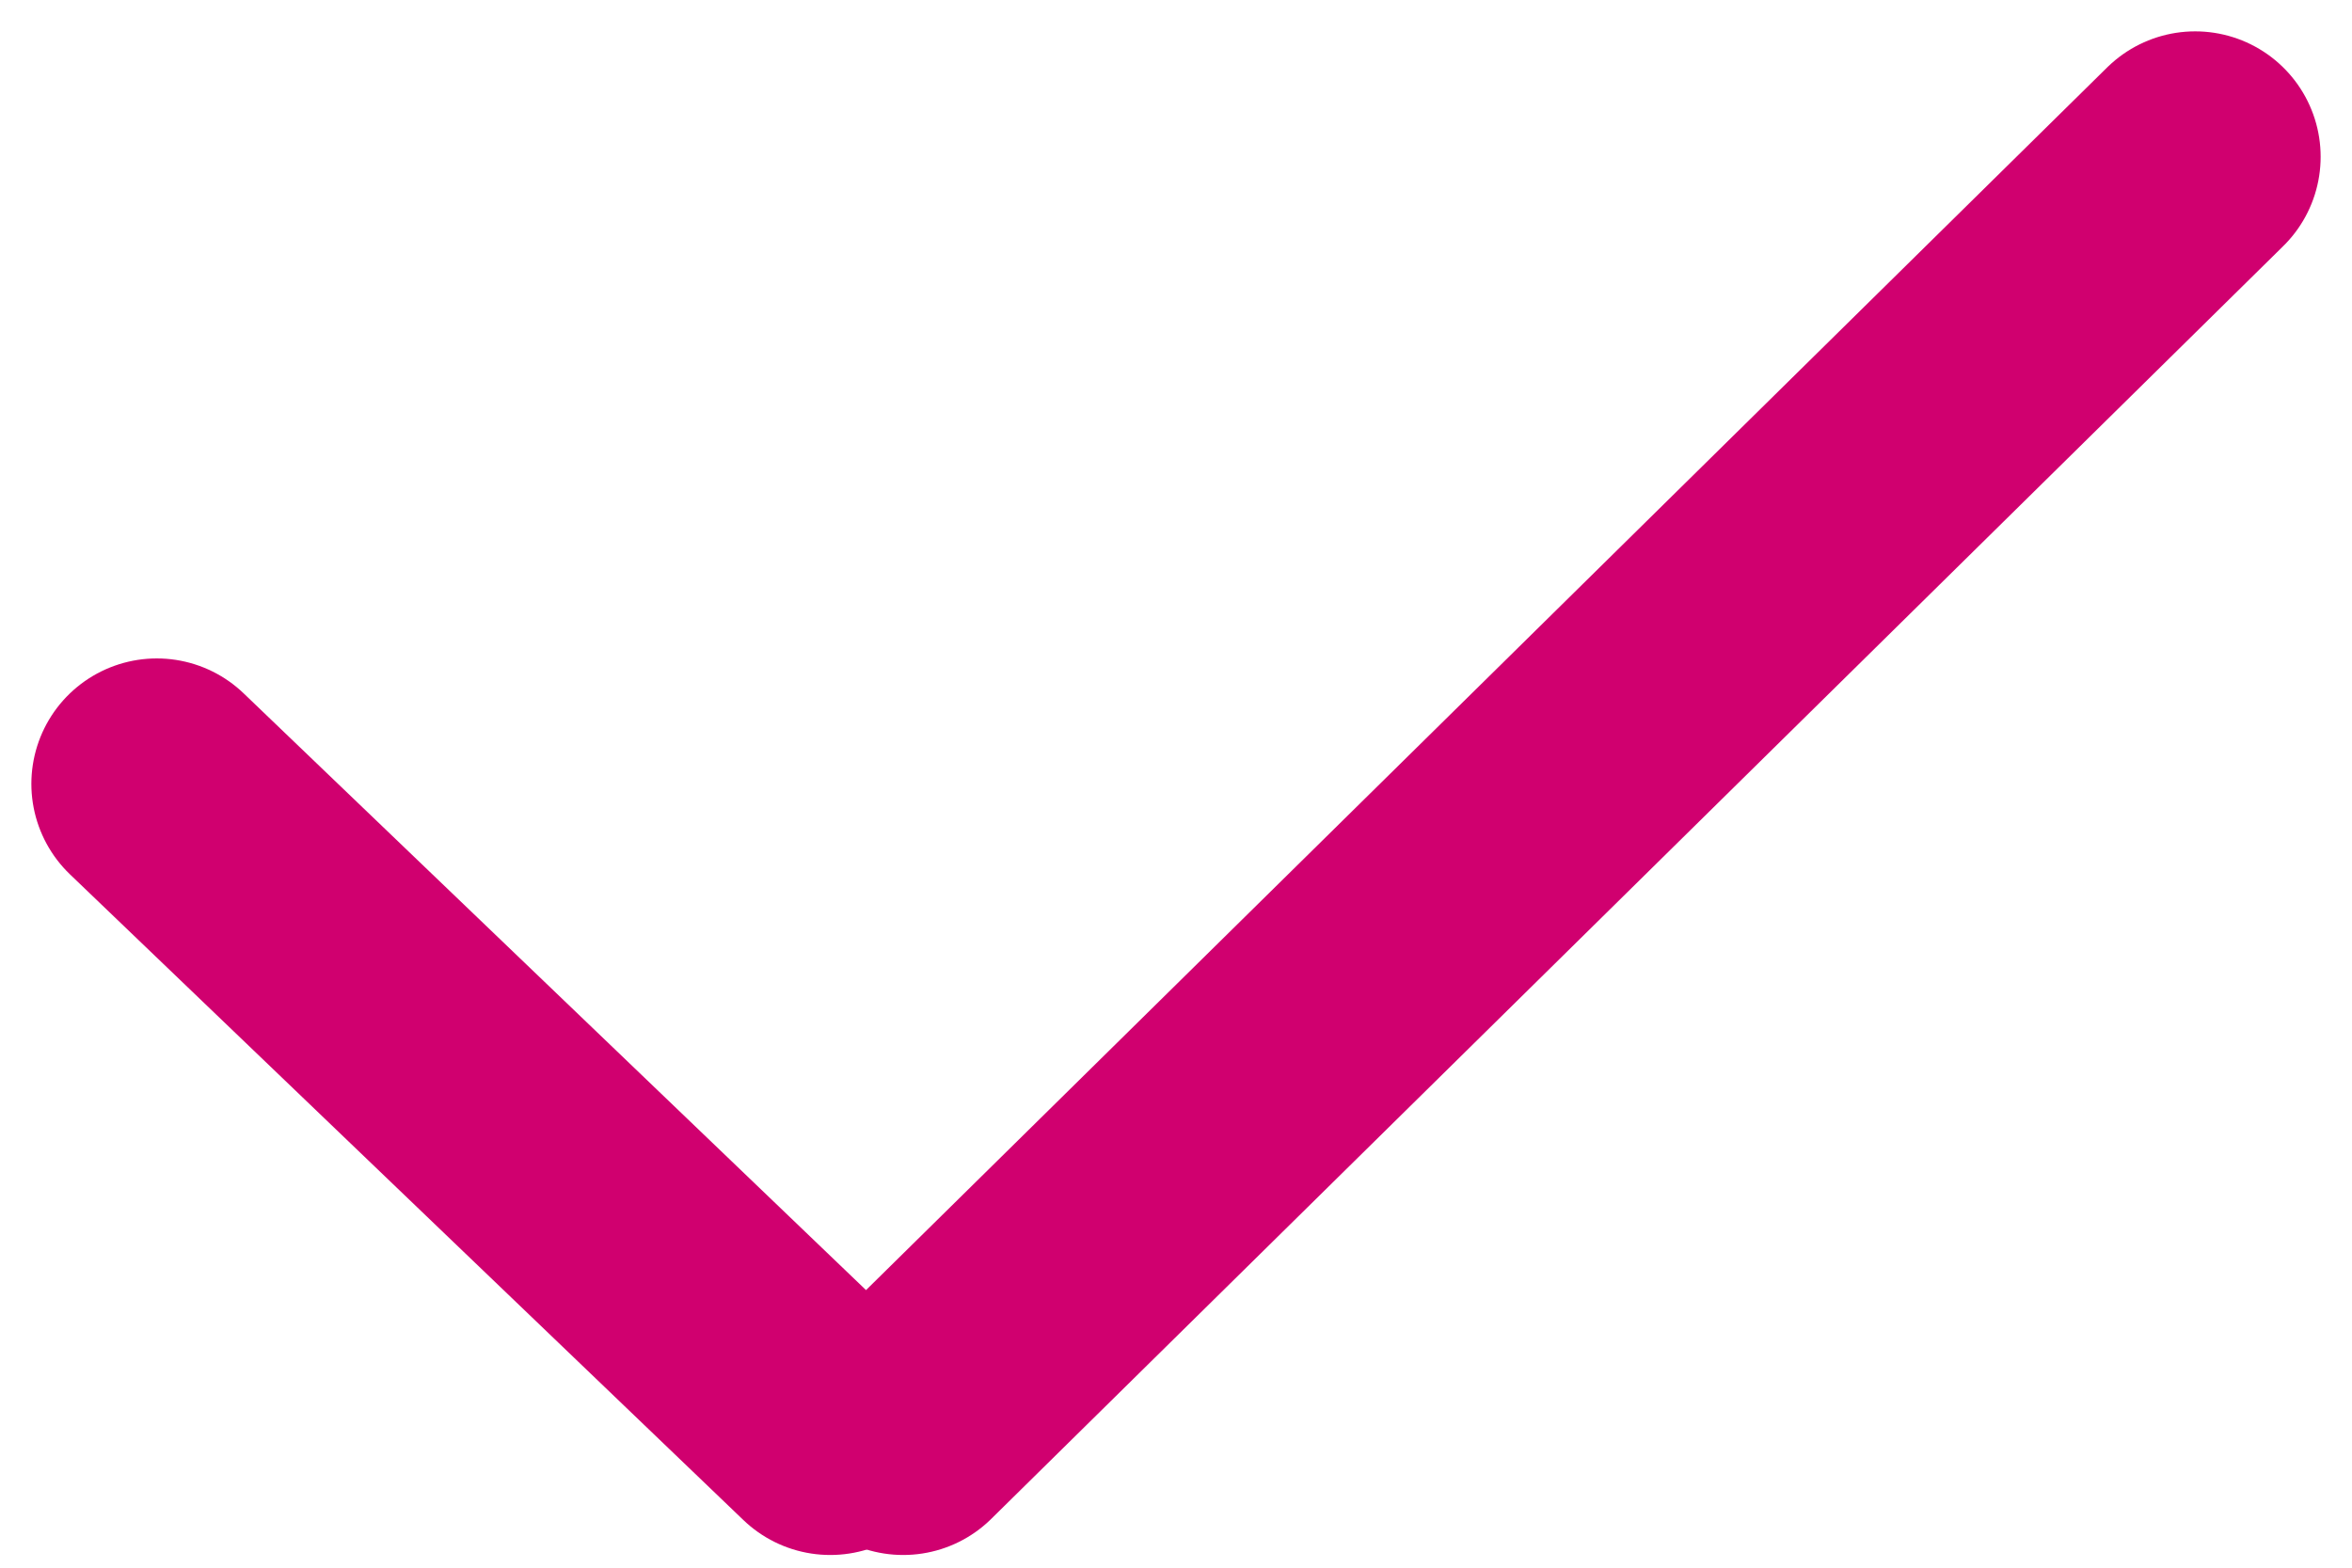
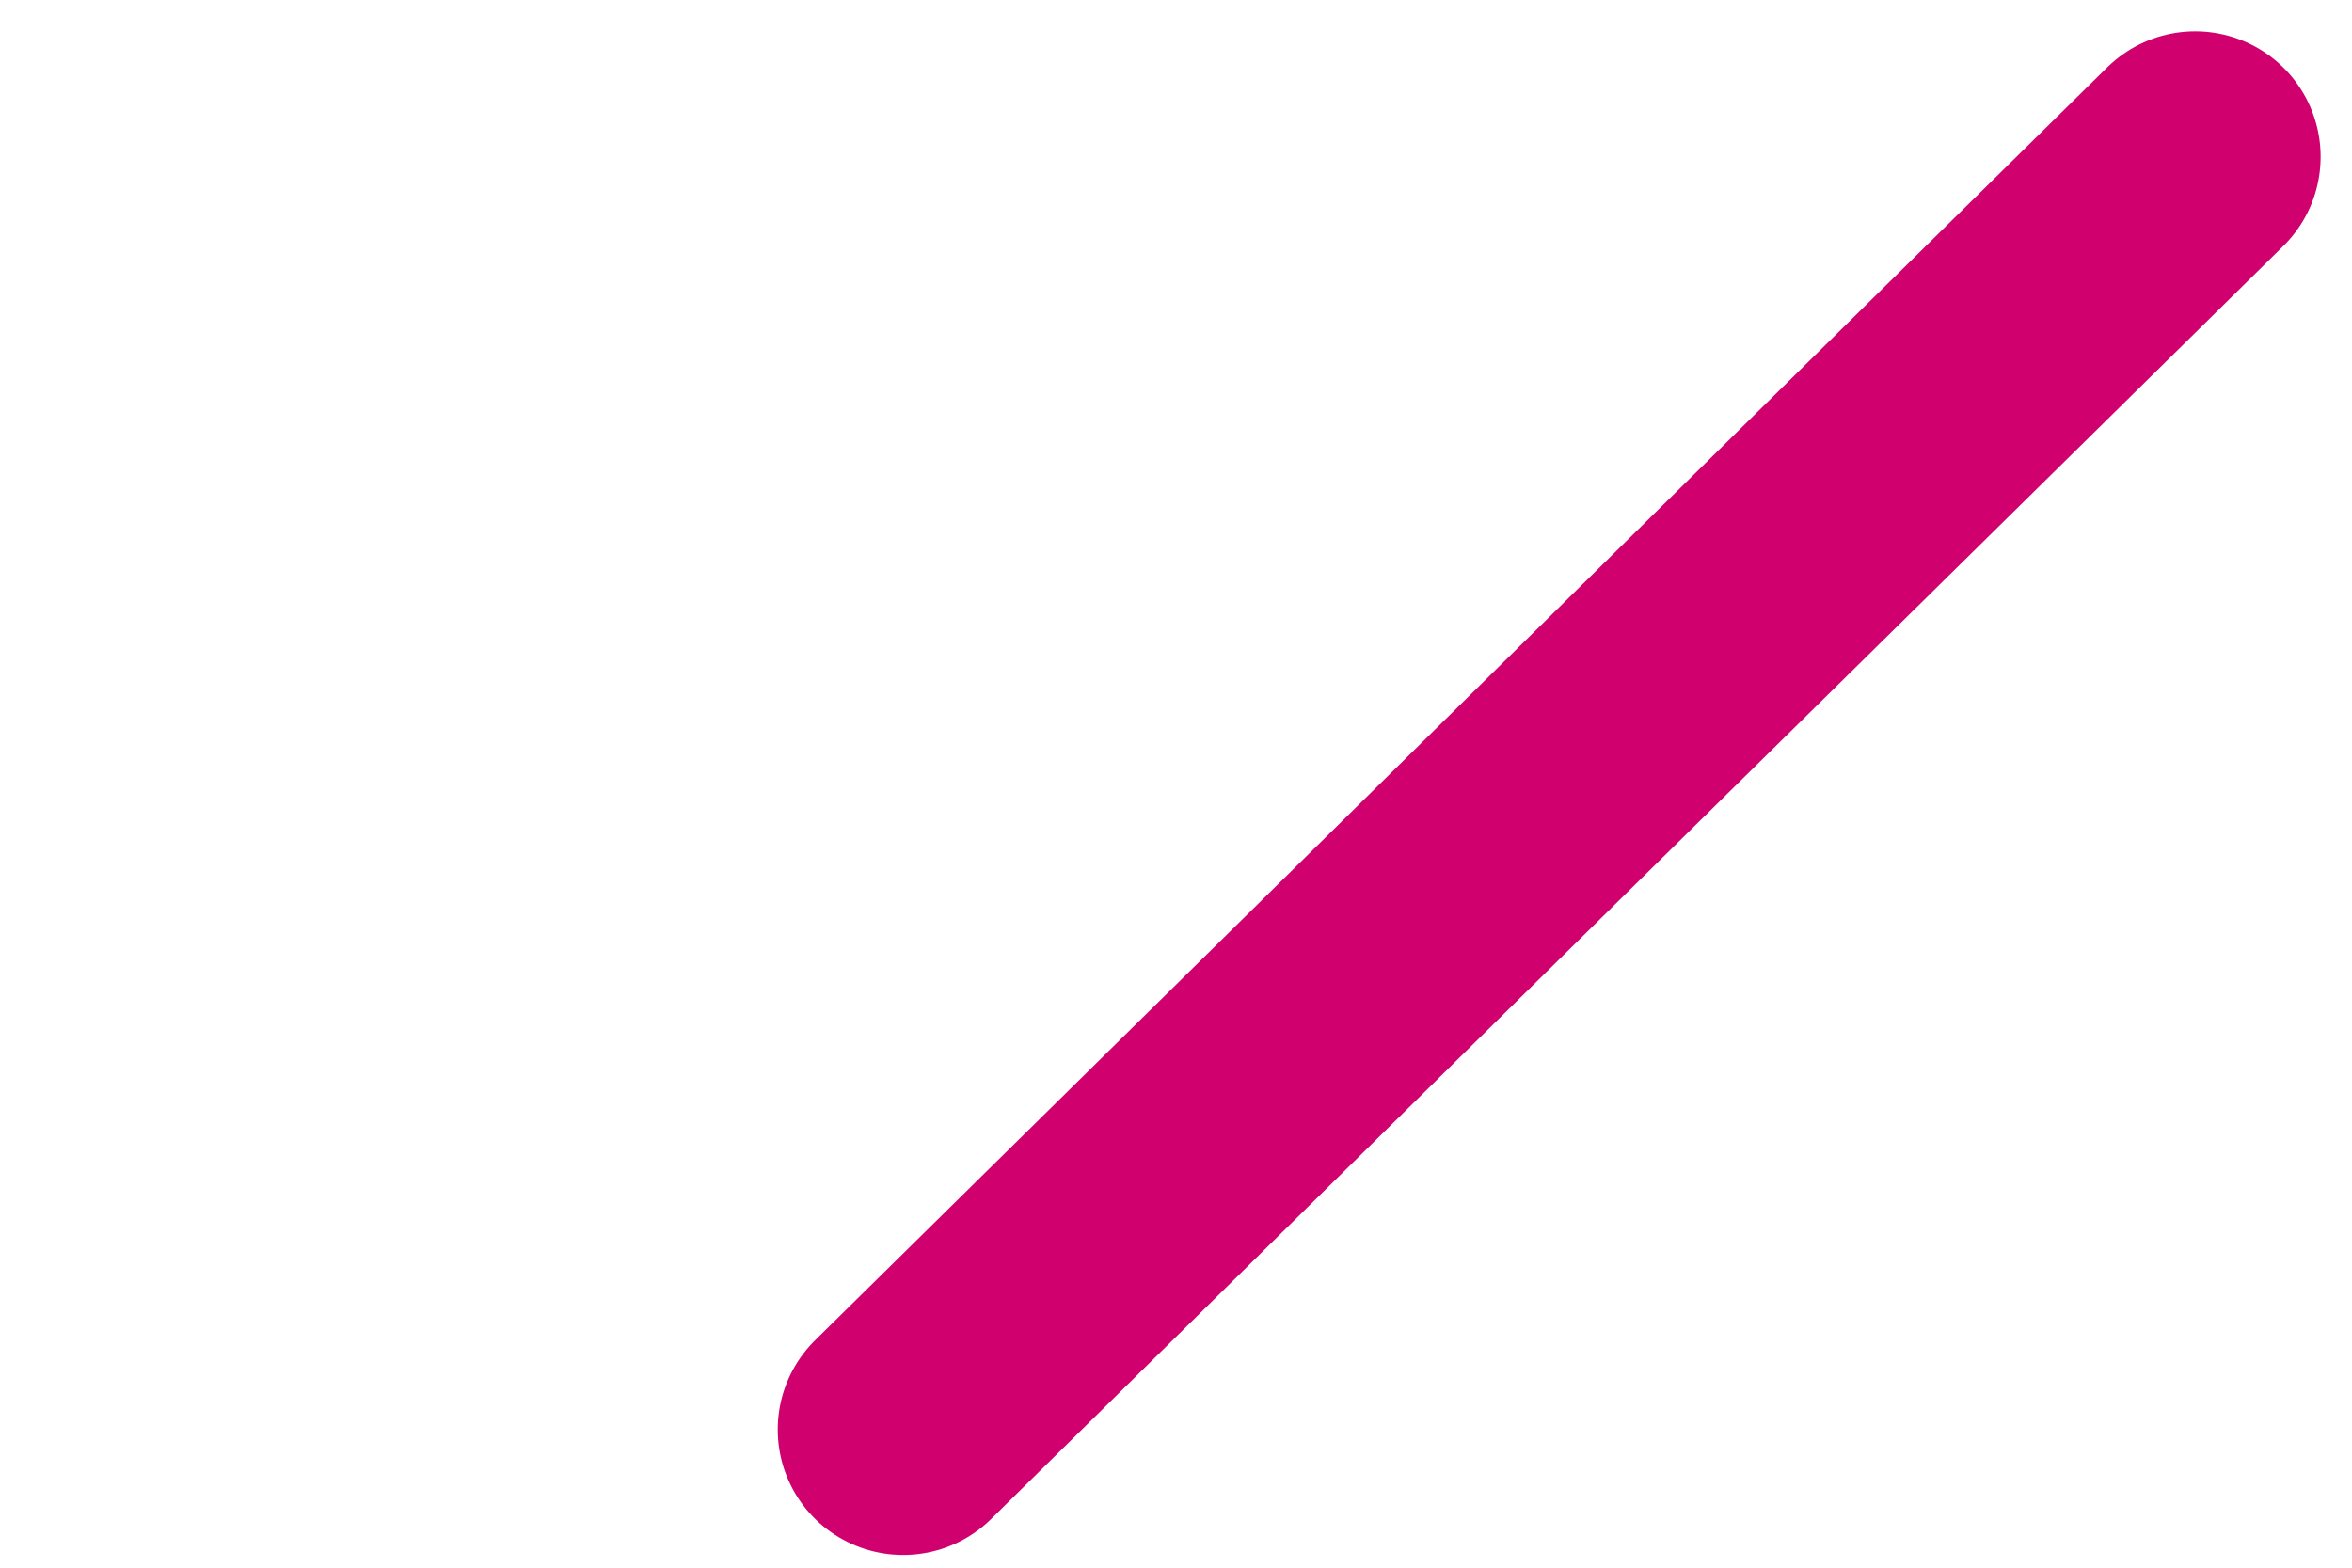
<svg xmlns="http://www.w3.org/2000/svg" width="15px" height="10px" viewBox="0 0 15 10" version="1.1">
  <title>arrow copy 9</title>
  <g id="Desktop-CONNECTÉ" stroke="none" stroke-width="1" fill="none" fill-rule="evenodd" stroke-linecap="round">
    <g id="ABONN-Copy" transform="translate(-119, -1062)" stroke="#D0006F" stroke-width="1.6">
      <g id="Plaisir-adulte" transform="translate(120, 952)">
        <g id="Group-4" transform="translate(0, 97)">
          <g id="arrow-copy-9" transform="translate(7, 18) scale(1, -1) rotate(-90) translate(-7, -18) translate(2, 11)">
-             <line x1="5" y1="0" x2="9.119" y2="4.295" id="Line-2-Copy" />
            <line x1="1" y1="13" x2="9.119" y2="4.76" id="Line-2-Copy-2" />
          </g>
        </g>
      </g>
    </g>
  </g>
</svg>